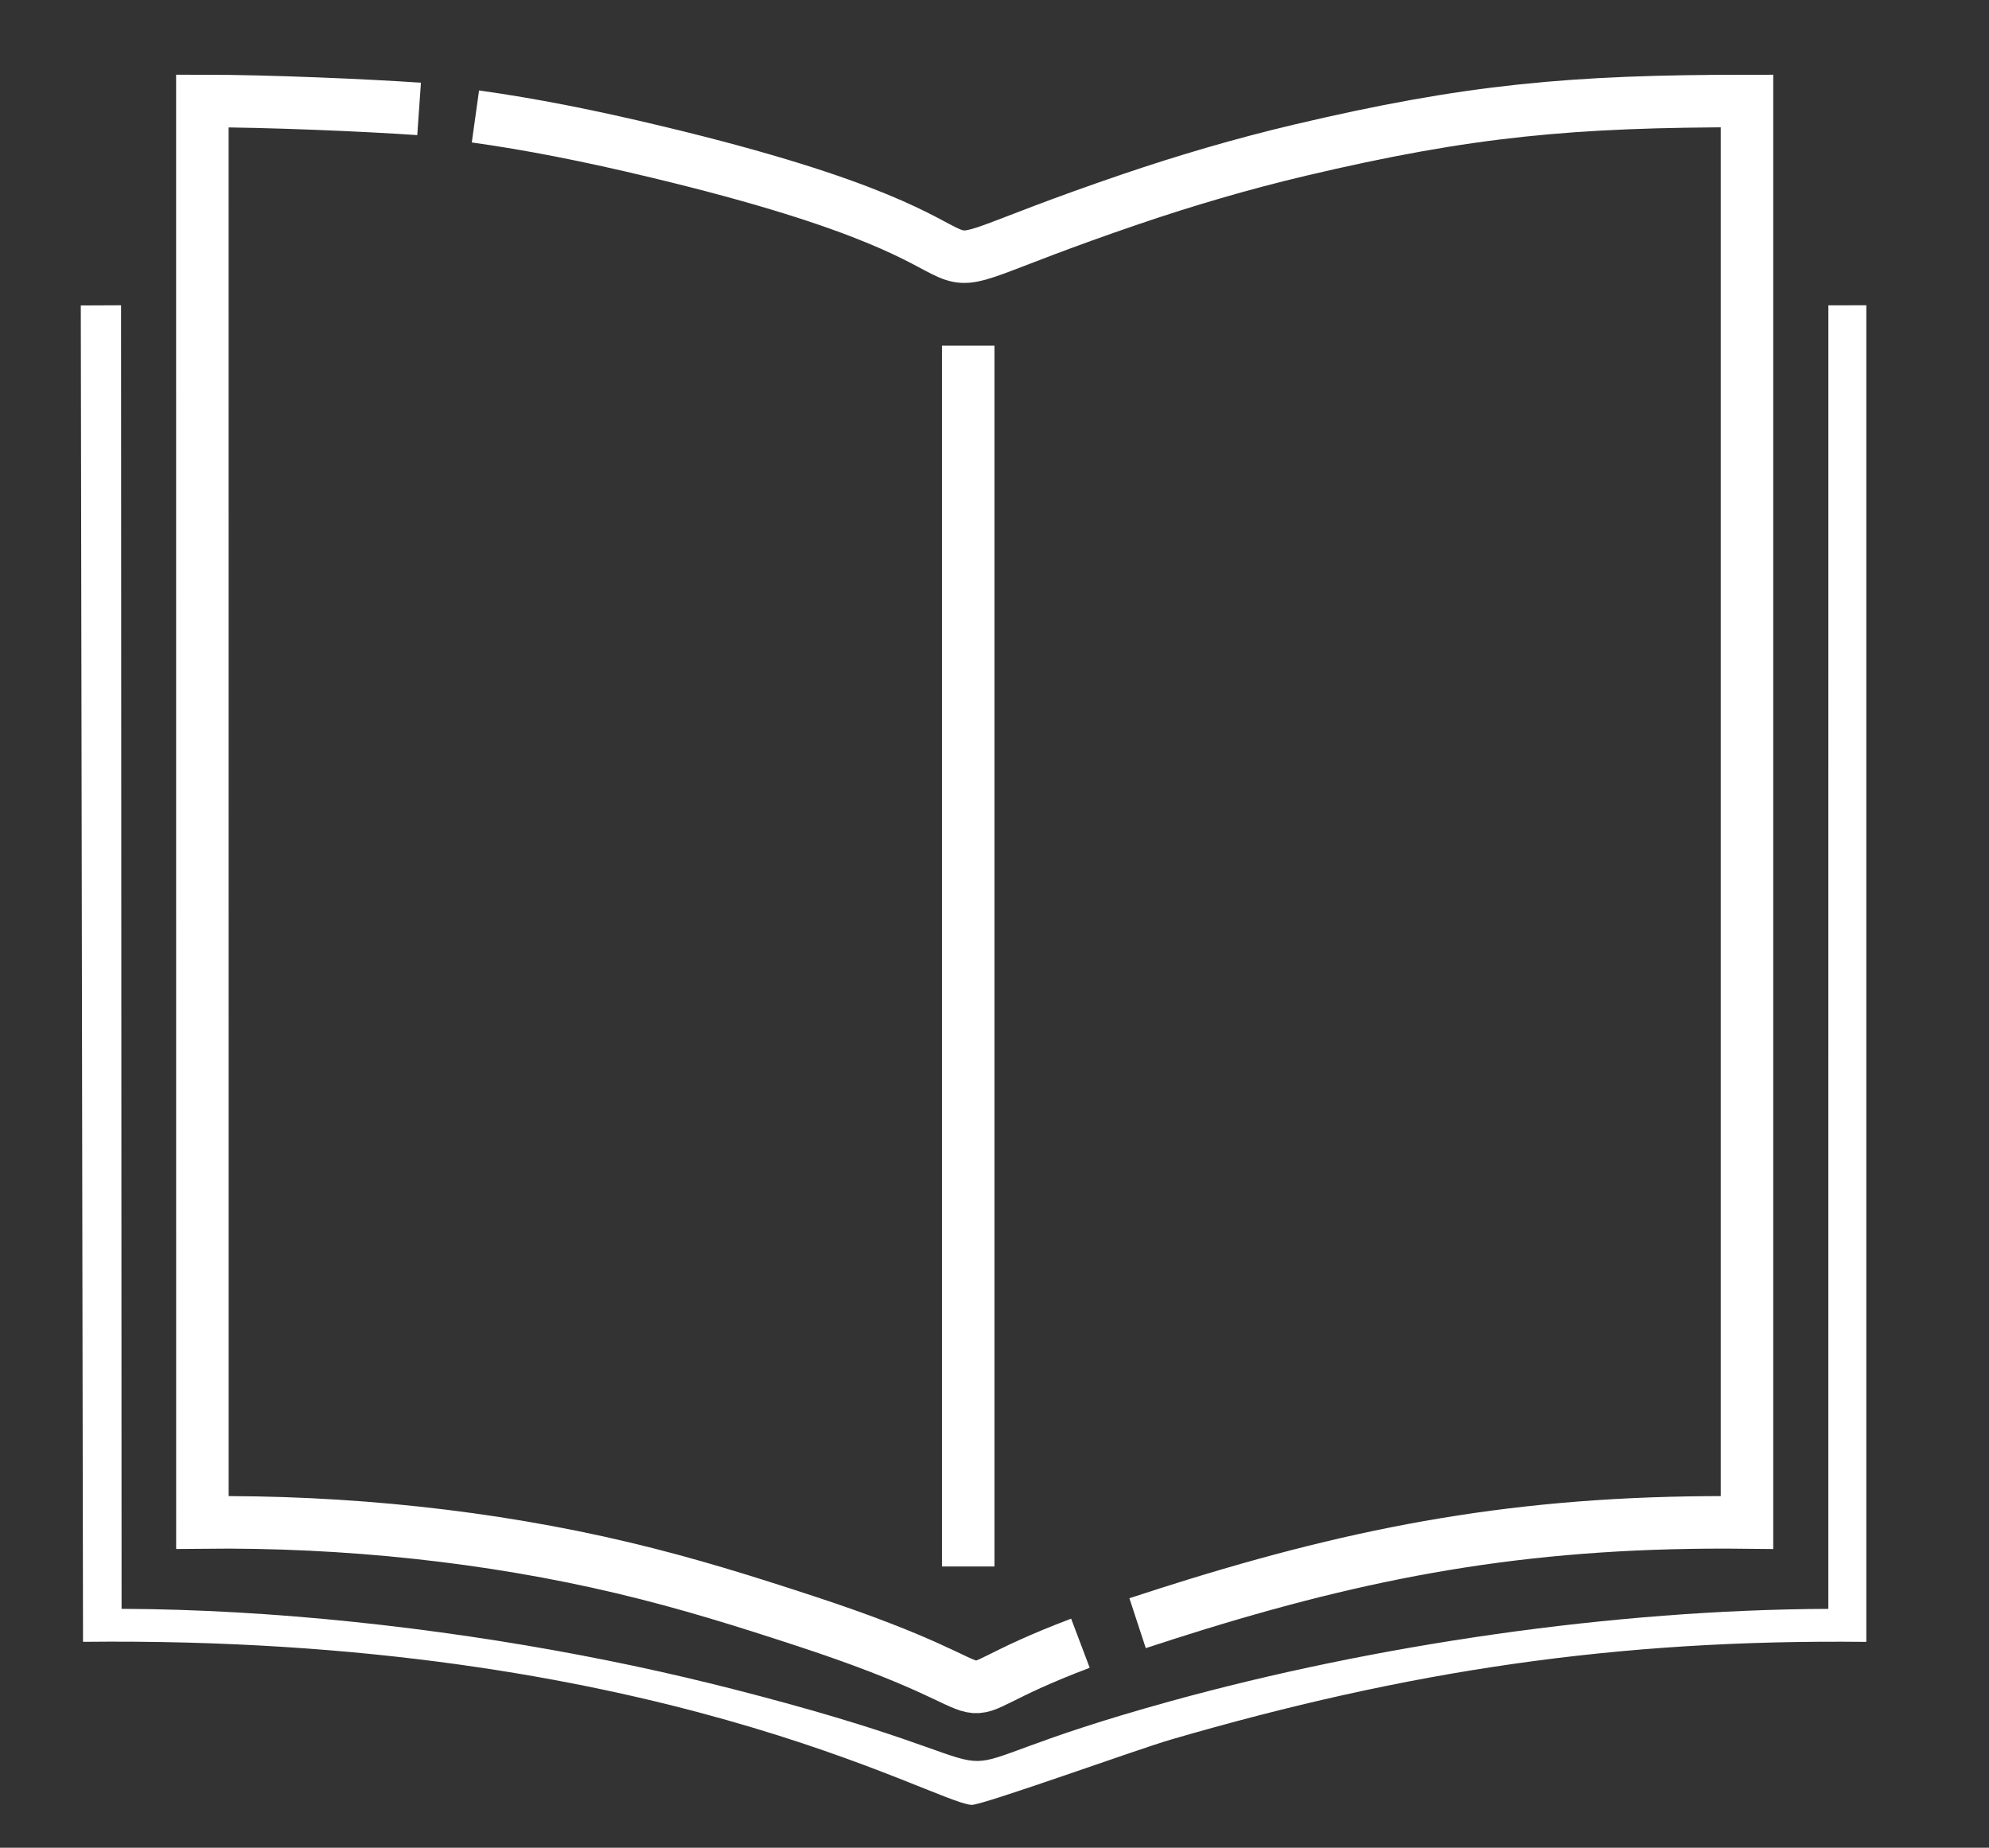
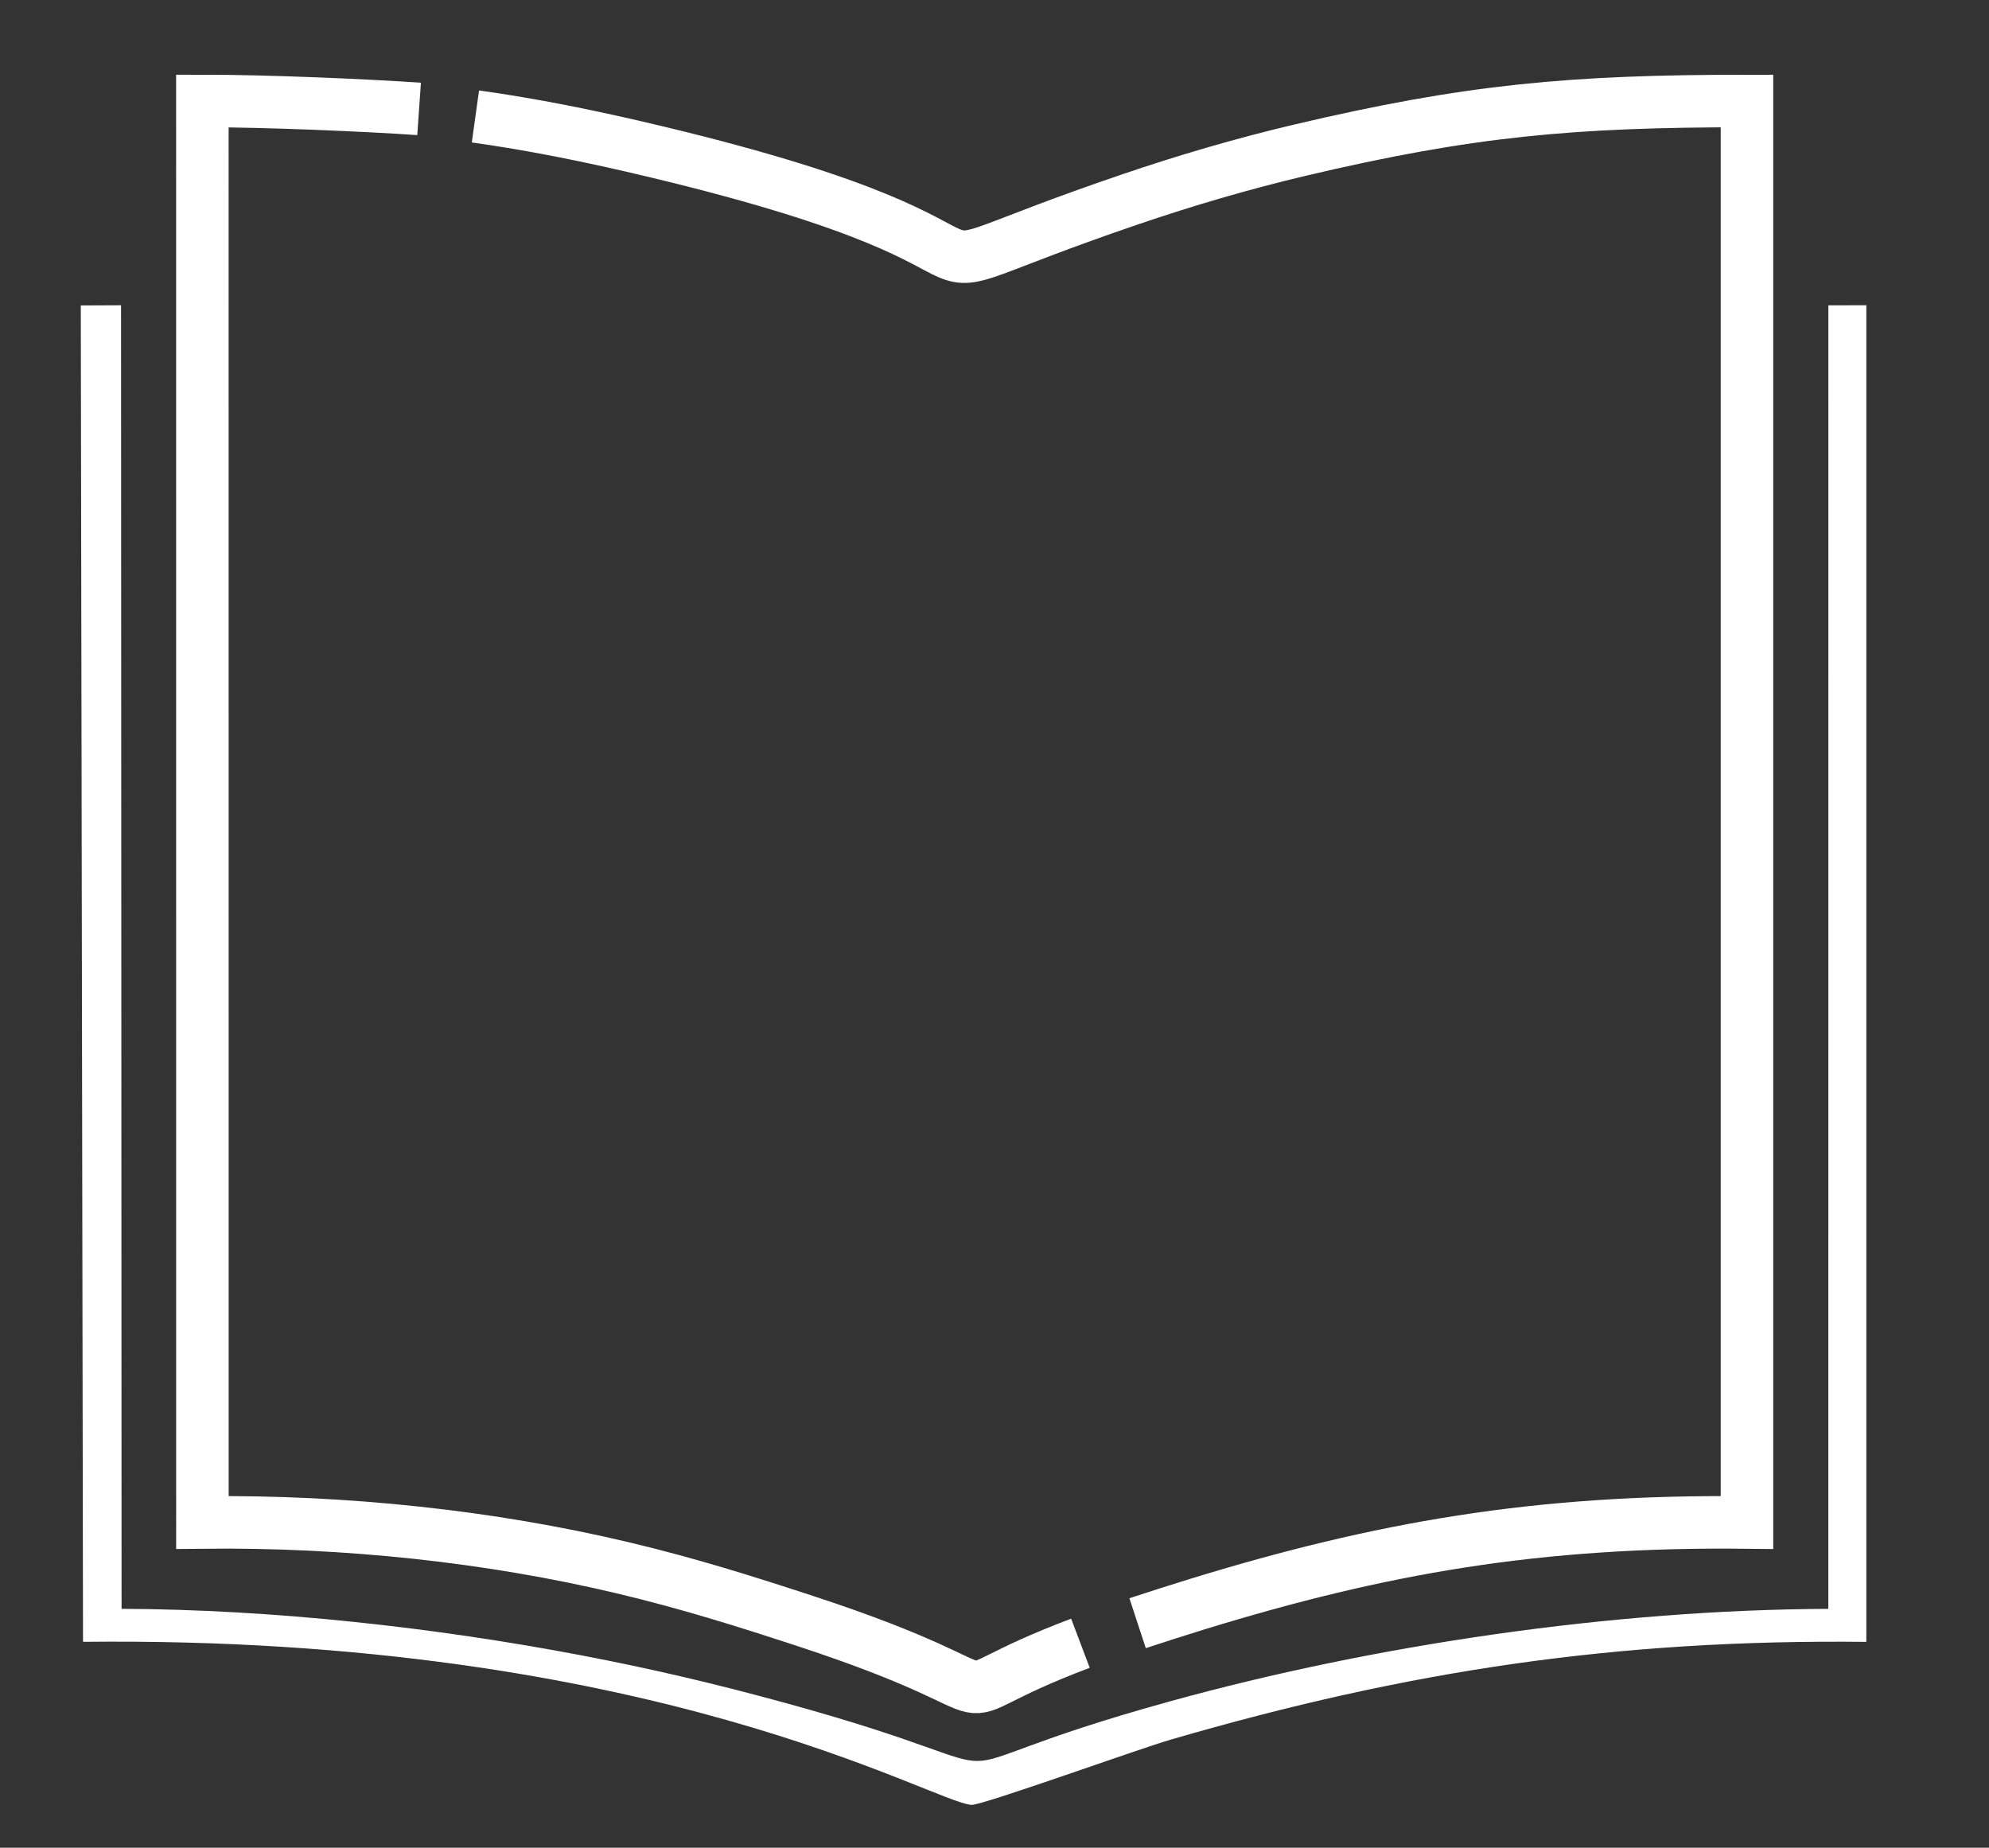
<svg xmlns="http://www.w3.org/2000/svg" version="1.1" id="Layer_1" x="0px" y="0px" width="45.447px" height="42.223px" viewBox="0 0 45.447 42.223" enable-background="new 0 0 45.447 42.223" xml:space="preserve">
  <rect x="0" y="0" width="45.447" height="42.223" fill="#333333" stroke="none" />
  <path fill="none" stroke="#FFFFFF" stroke-width="1.2" stroke-miterlimit="2.613" d="M9.576,2.489  c-1.19-0.083-3.473-0.182-4.952-0.182l0.001,32.483c3.28-0.036,6.579,0.317,9.611,1.038c1.498,0.356,2.81,0.771,4.156,1.212  c5.634,1.848,2.42,1.975,6.295,0.51 M25.993,37.092c0.46-0.151,0.913-0.296,1.357-0.433c4.179-1.285,7.774-1.921,12.567-1.868V2.308  c-4.003,0-6.35,0.211-10.22,1.125c-1.329,0.314-2.628,0.699-3.846,1.113c-6.788,2.309-0.7,1.356-10.84-1.074  C13.46,3.1,12.144,2.84,10.863,2.661" />
  <path fill-rule="evenodd" clip-rule="evenodd" fill="#FFFFFF" d="M1.897,37.518c13.053-0.145,19.421,3.676,20.303,3.726  c0.238,0.013,3.792-1.27,4.547-1.49c5.402-1.574,10.175-2.298,15.897-2.235V6.976l-0.867,0.001l-0.001,29.788  c-4.913,0.019-10.354,0.818-15.035,2.111c-6.507,1.797-2.291,1.827-8.777,0.044c-1.607-0.441-3.06-0.784-4.695-1.096  c-3.309-0.63-7.018-1.047-10.491-1.06L2.766,6.976L1.846,6.98L1.897,37.518z" />
-   <line fill="none" stroke="#FFFFFF" stroke-width="1.2" stroke-miterlimit="2.613" x1="22.123" y1="7.899" x2="22.123" y2="35.796" />
</svg>